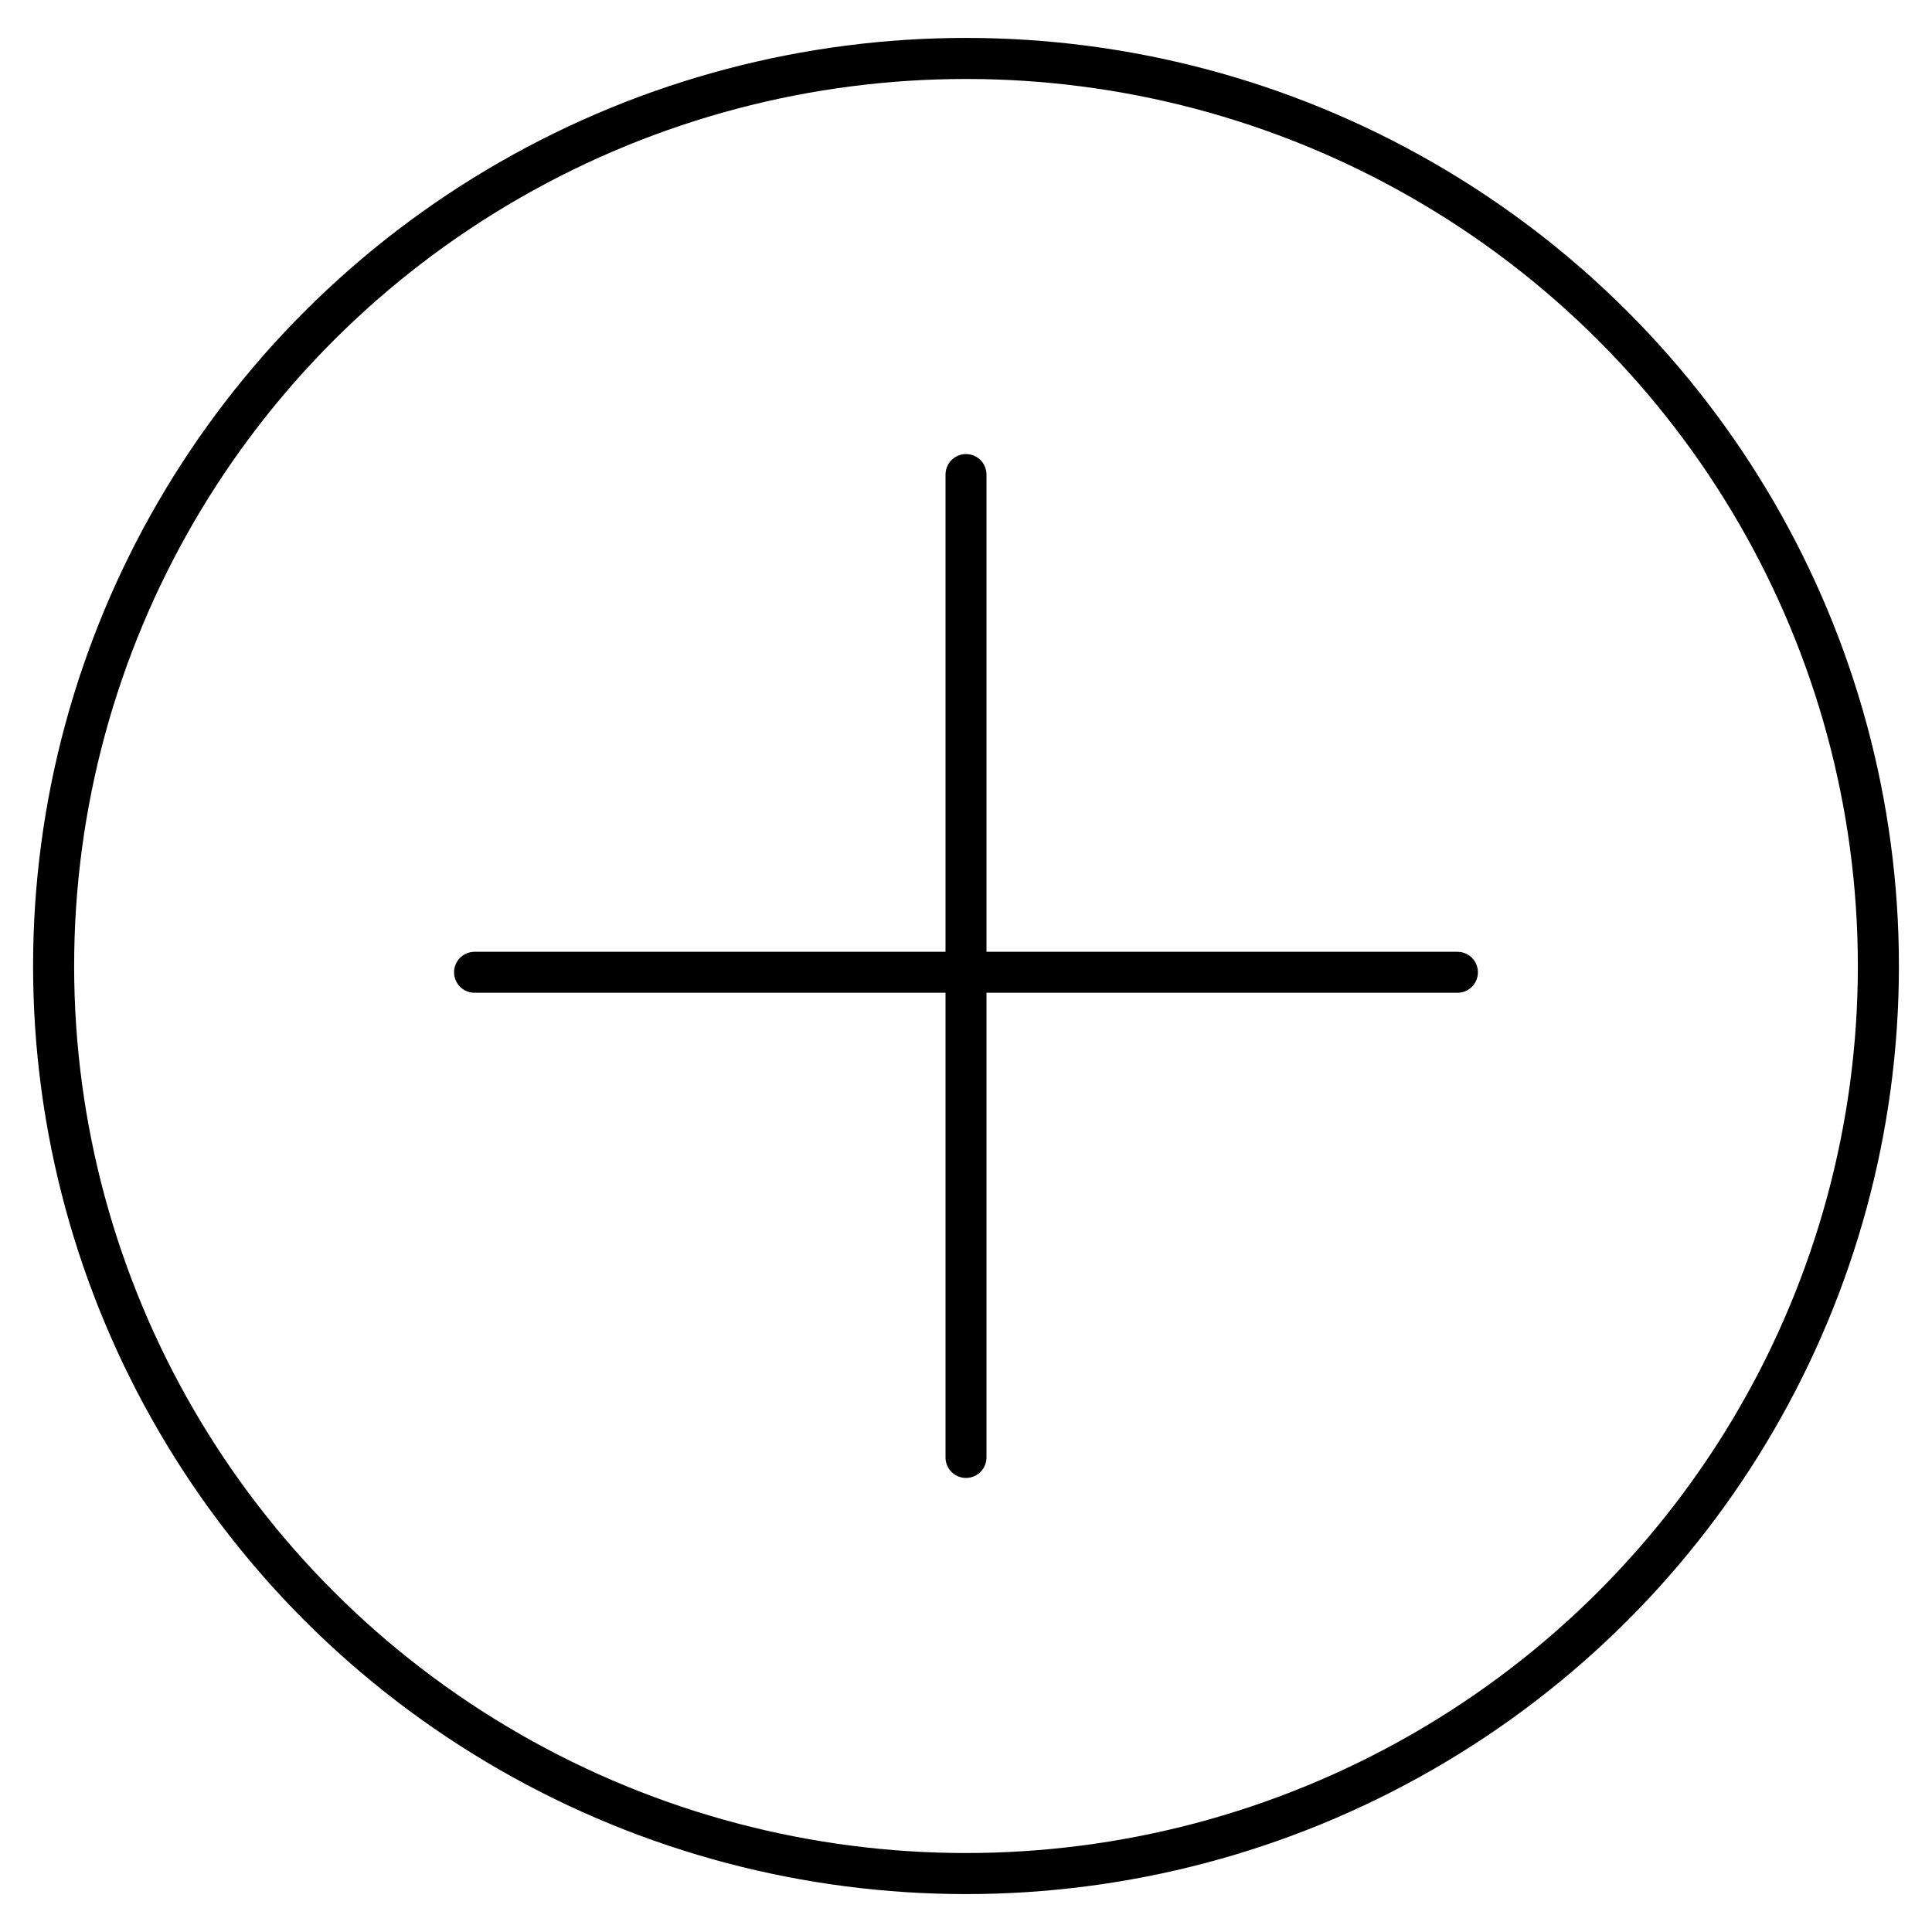
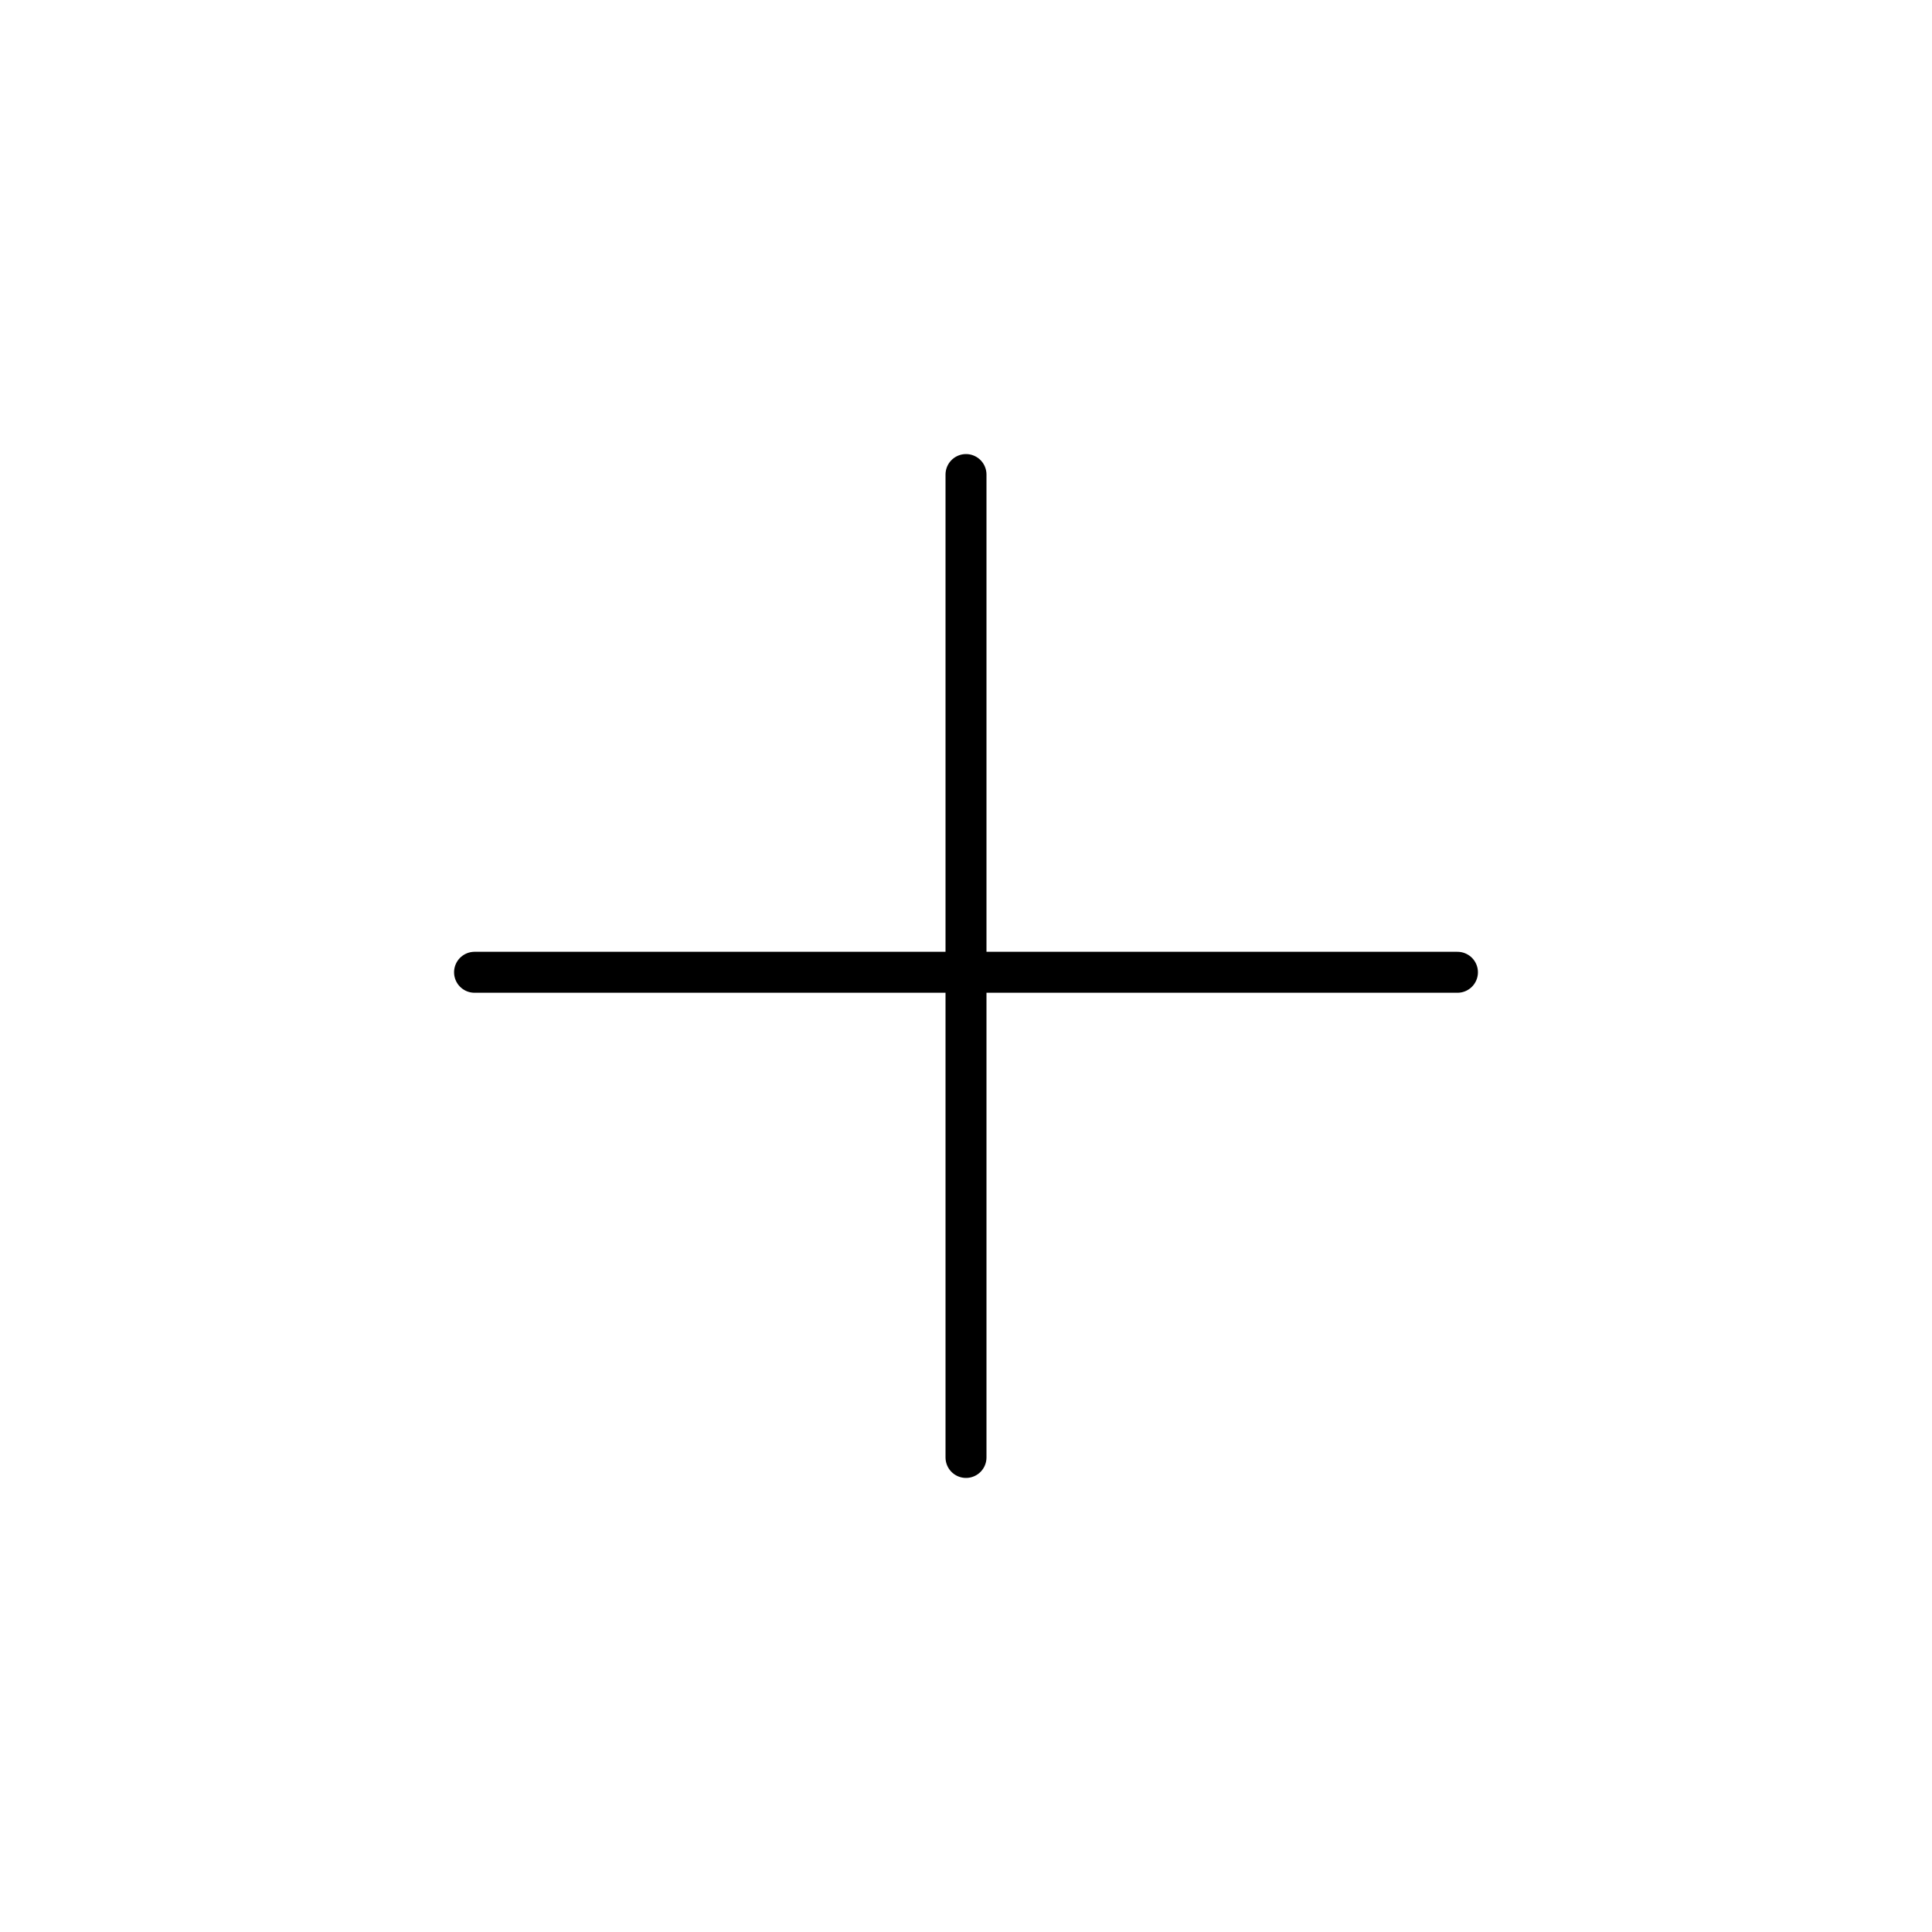
<svg xmlns="http://www.w3.org/2000/svg" id="Ebene_1" data-name="Ebene 1" viewBox="0 0 80 80">
-   <ellipse cx="40" cy="40" rx="37.78" ry="37.58" style="fill:none;stroke:#000;stroke-linecap:round;stroke-miterlimit:10;stroke-width:1.7px" />
  <line x1="19.65" y1="40.26" x2="60.35" y2="40.26" style="fill:none;stroke:#000;stroke-linecap:round;stroke-miterlimit:10;stroke-width:1.696px" />
  <line x1="40" y1="19.65" x2="40" y2="60.35" style="fill:none;stroke:#000;stroke-linecap:round;stroke-miterlimit:10;stroke-width:1.696px" />
</svg>